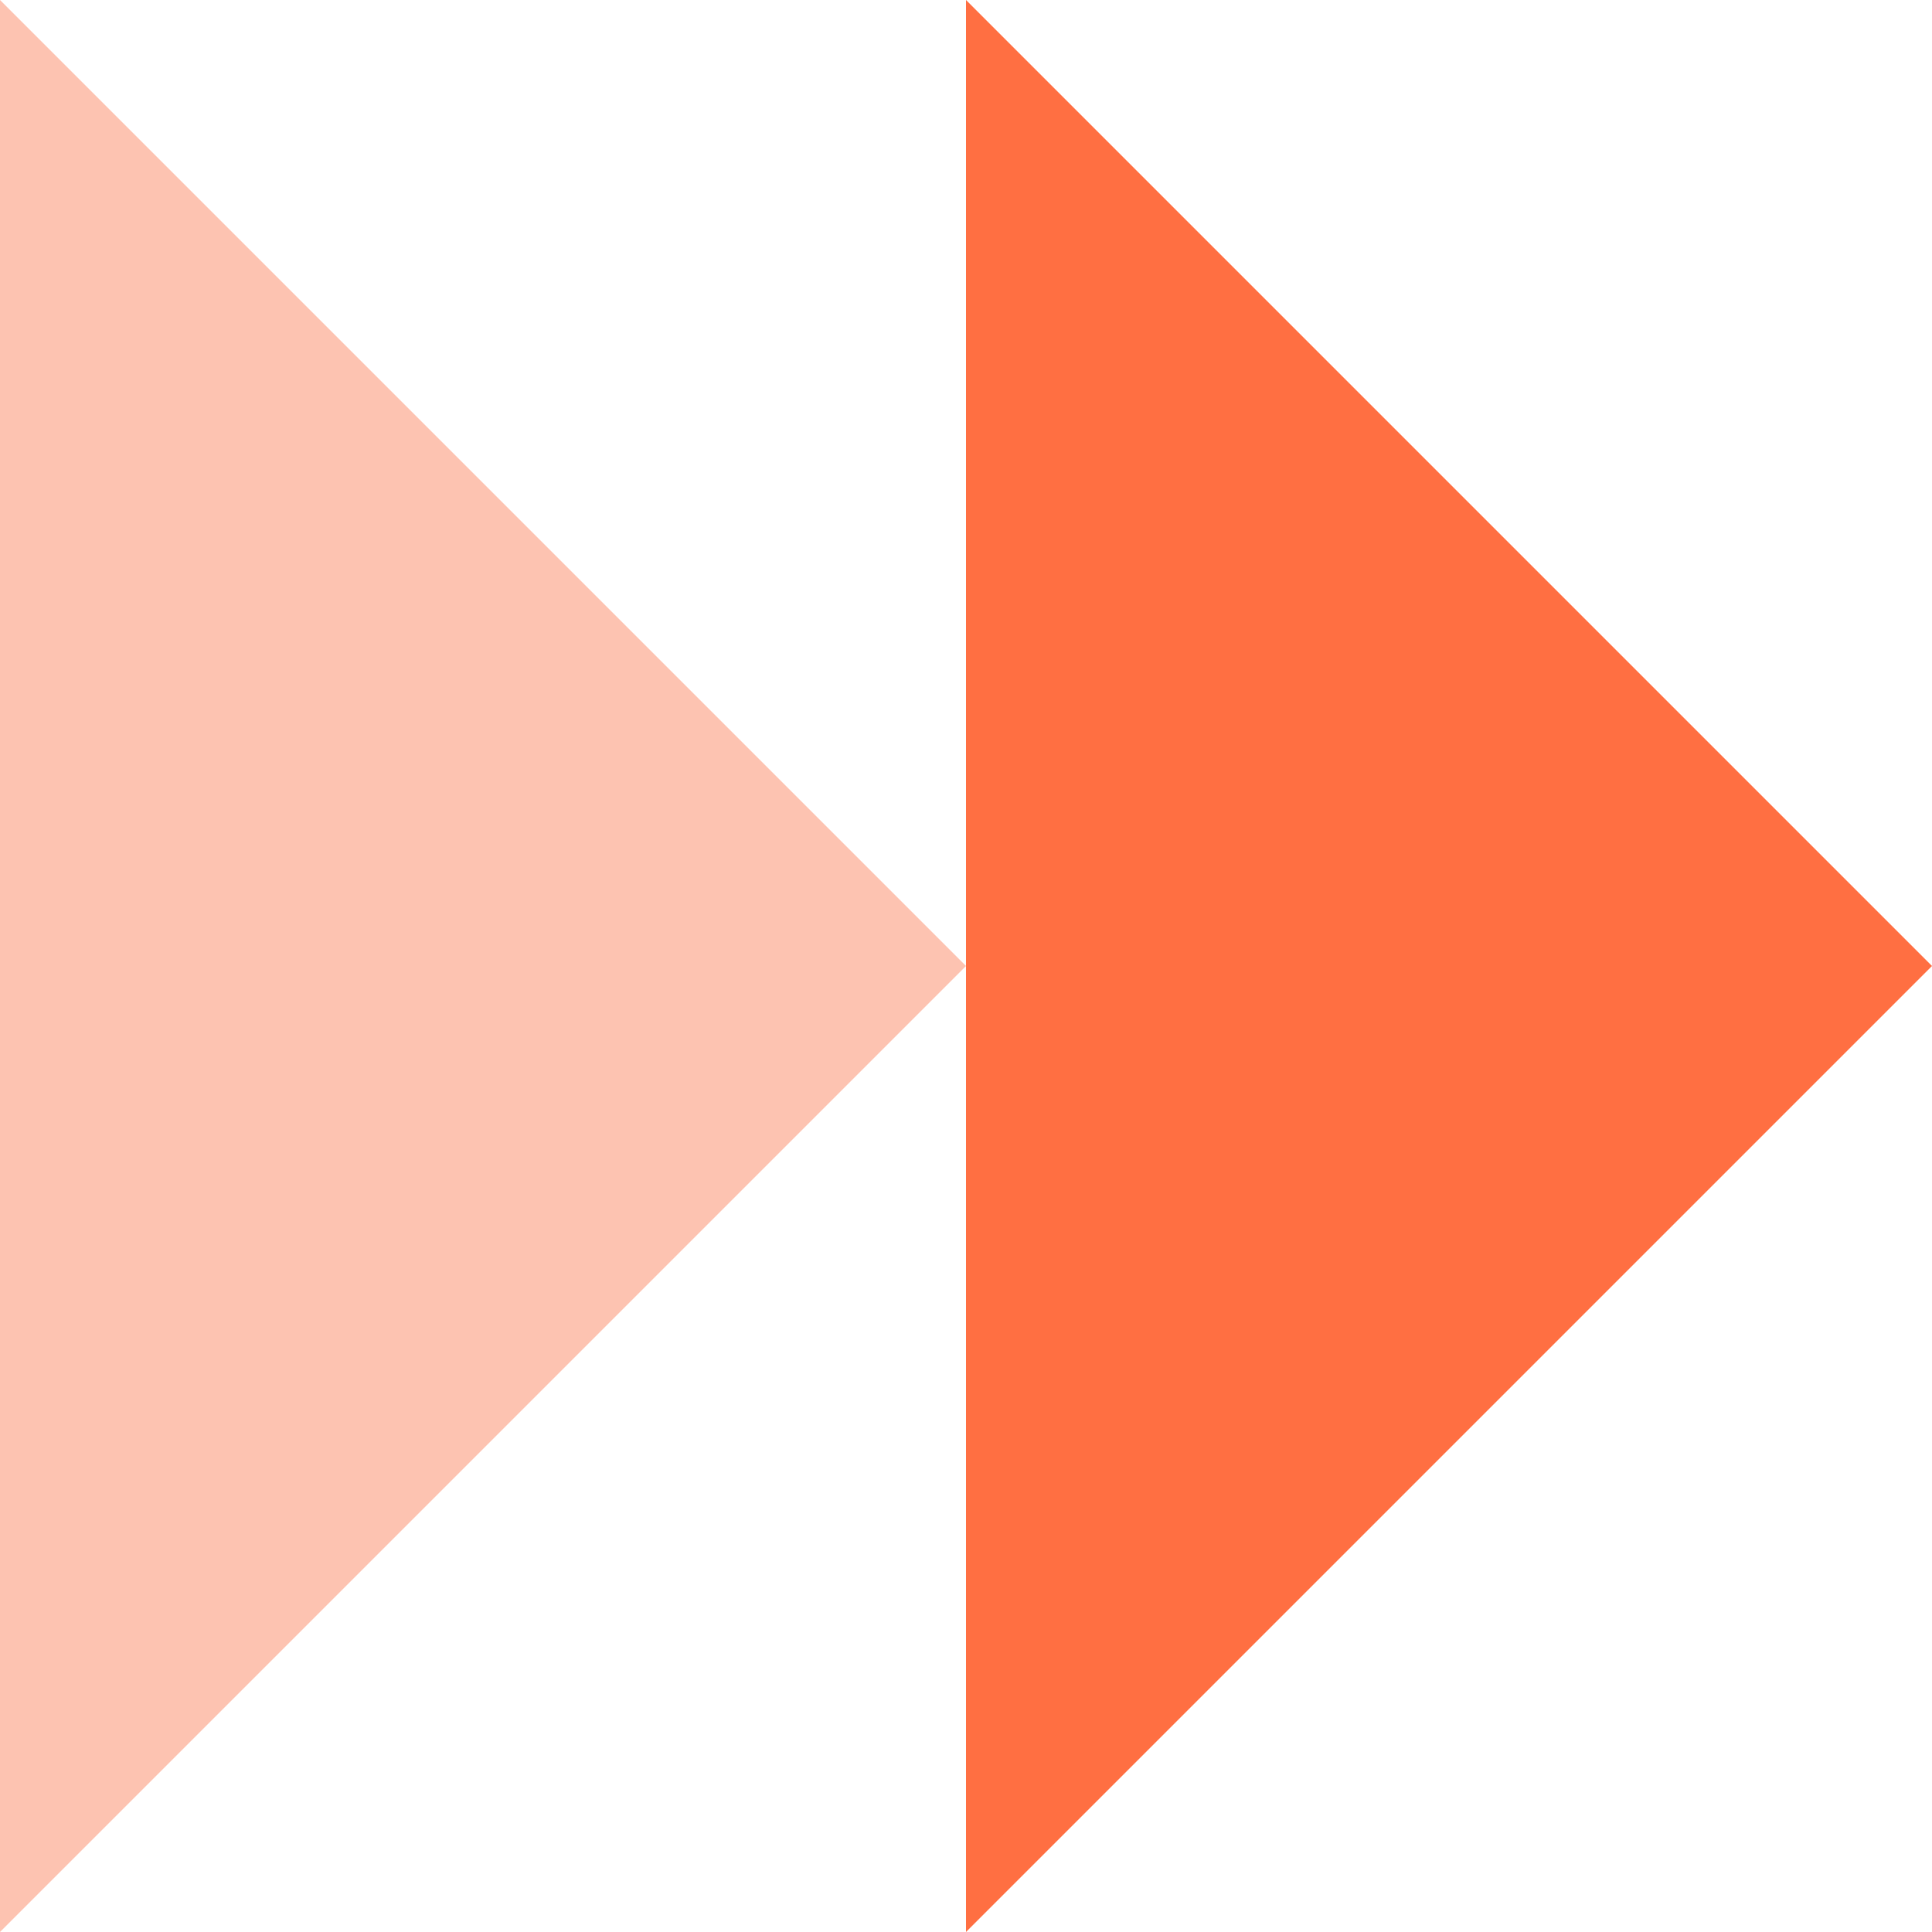
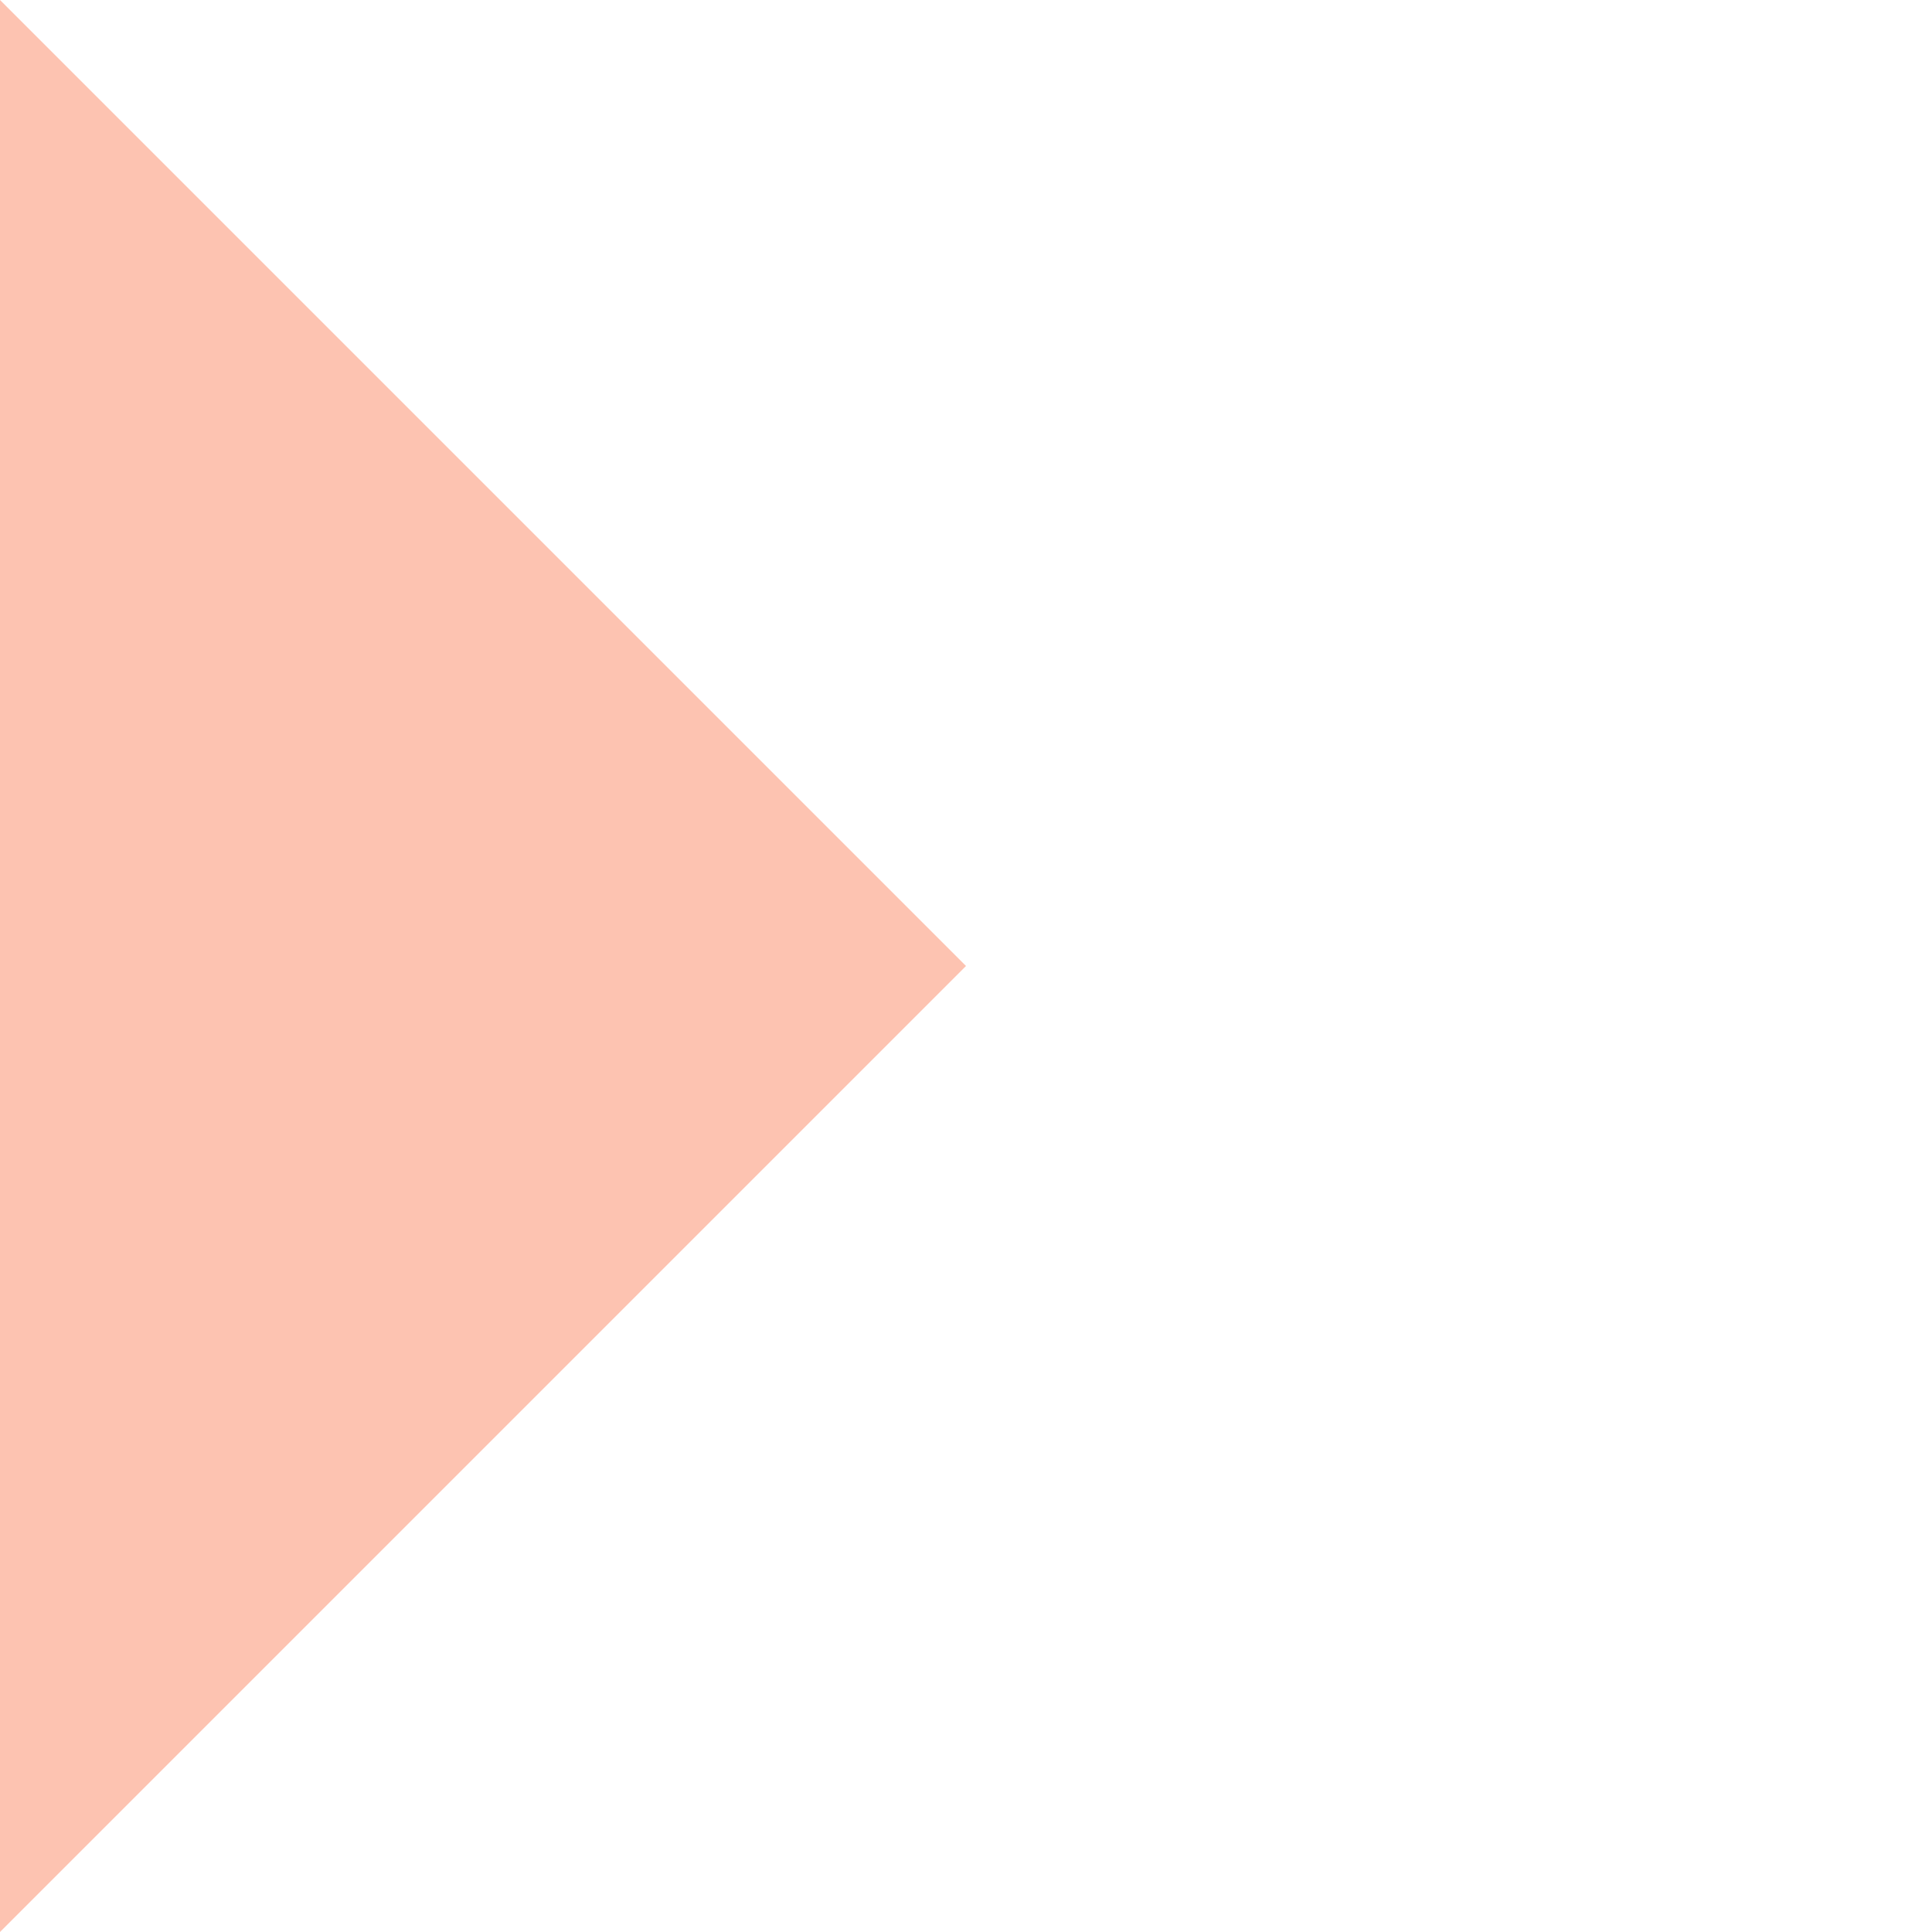
<svg xmlns="http://www.w3.org/2000/svg" width="32" height="32" viewBox="0 0 48 48" fill="none">
  <path d="M0 0L24 24L0 48V0Z" fill="#FDC3B1" />
-   <path d="M24 0L48 24L24 48V0Z" fill="#FF6F42" />
</svg>